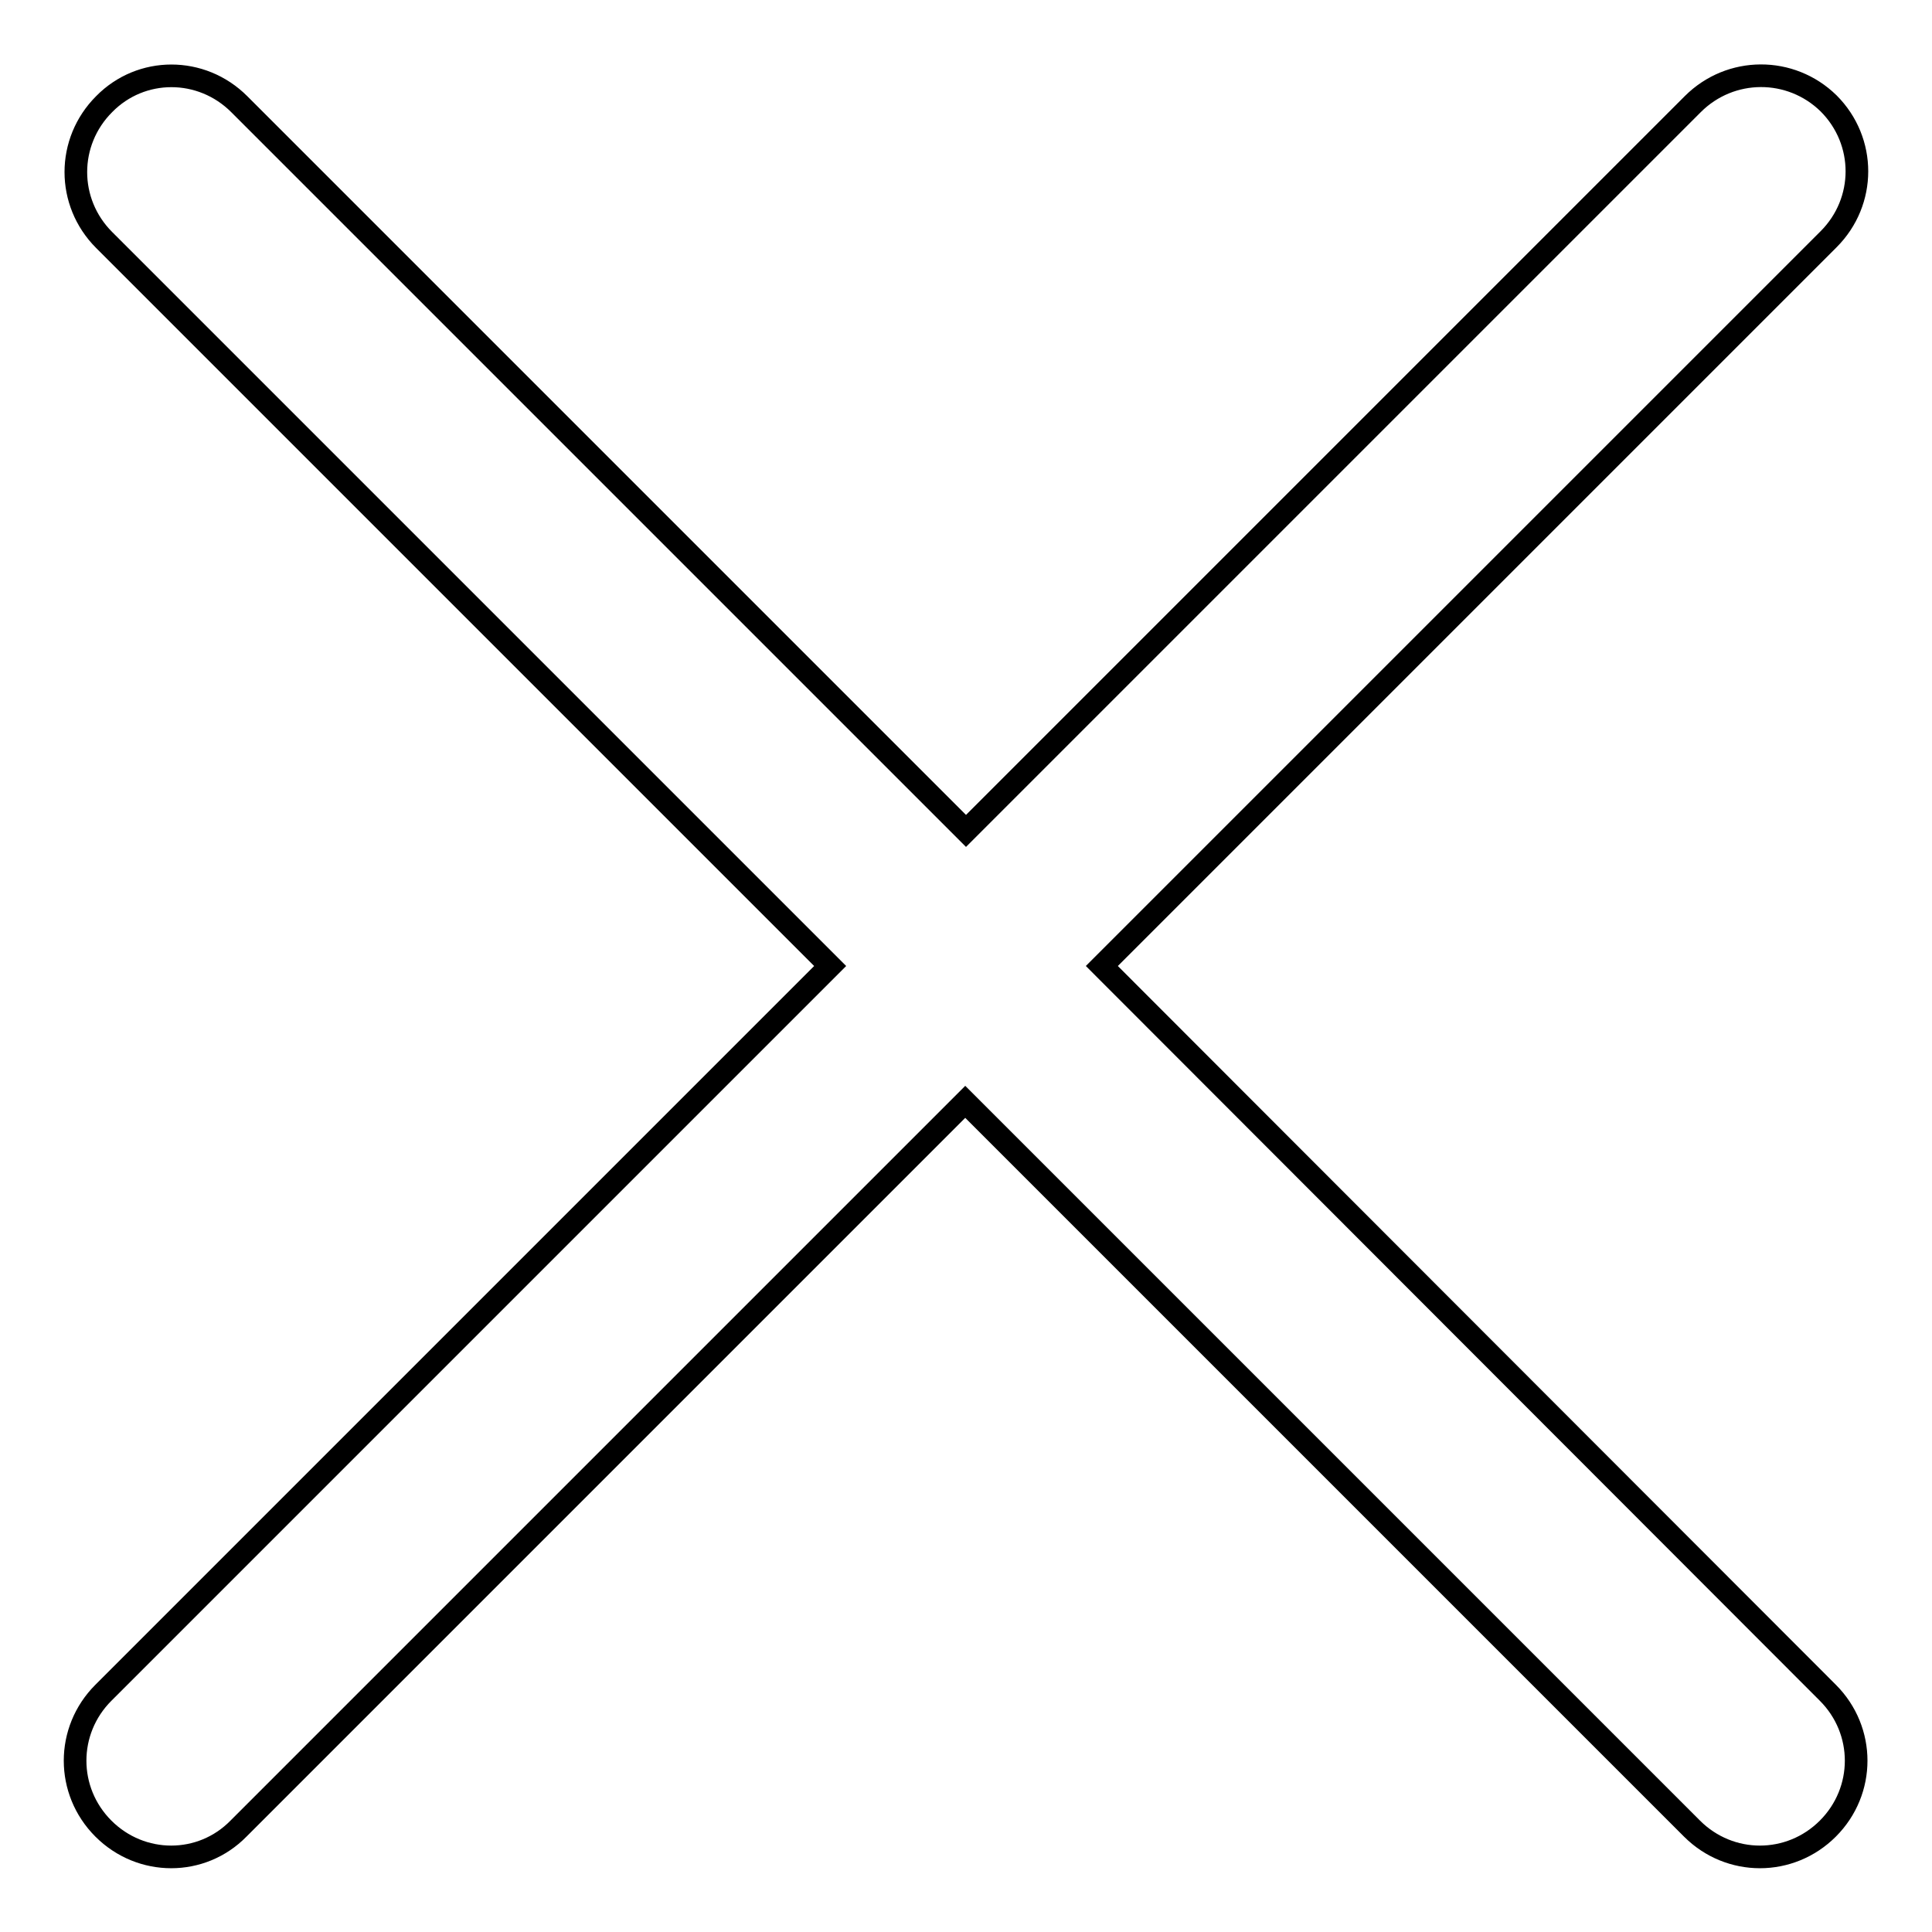
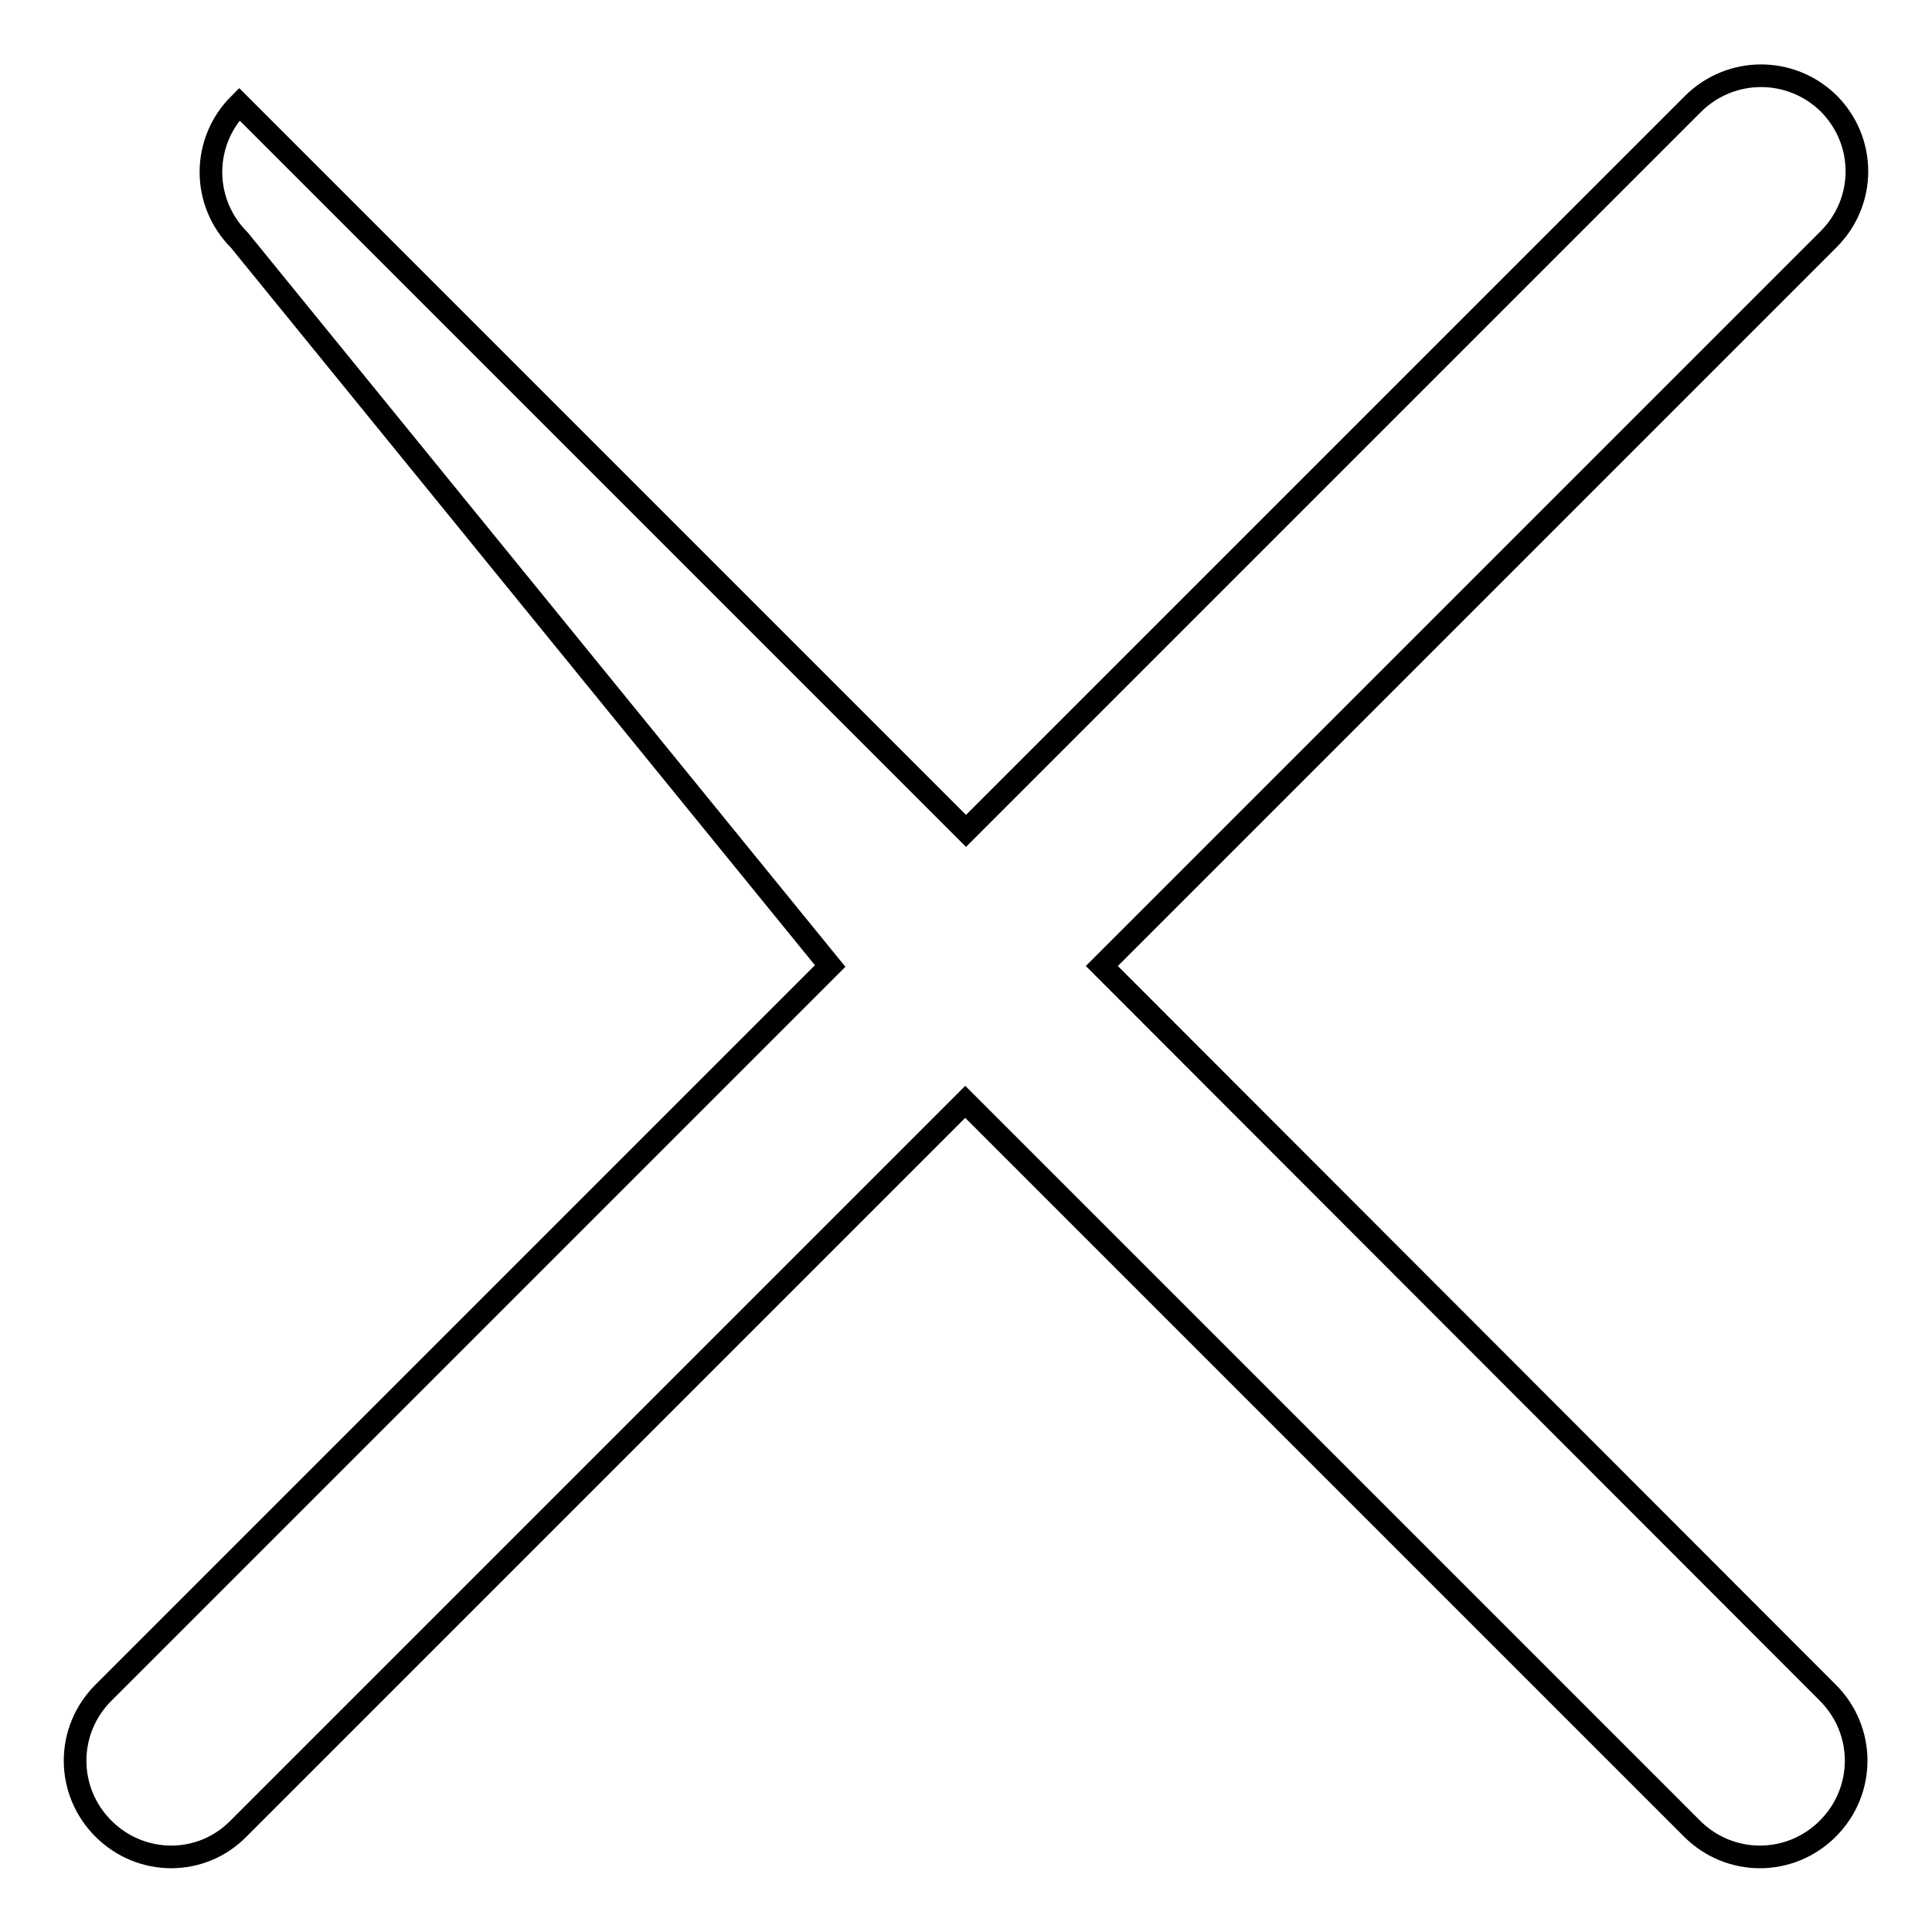
<svg xmlns="http://www.w3.org/2000/svg" version="1.1" x="0px" y="0px" viewBox="0 0 256 256" enable-background="new 0 0 256 256" xml:space="preserve">
  <g>
-     <path stroke-width="3" fill-opacity="0" stroke="#000000" d="M224.3,13.8L128,110.1L31.7,13.8c-5-5-13-5-17.9,0c-5,5-5,13,0,18L110,128l-96.3,96.3c-5,5-5,13,0,18 c5,5,13,5,17.9,0l96.3-96.3l96.3,96.3c5,5,13,5,18,0c5-5,5-13,0-18L146,128l96.3-96.3c5-5,5-13,0-18 C237.3,8.8,229.3,8.8,224.3,13.8L224.3,13.8z" />
+     <path stroke-width="3" fill-opacity="0" stroke="#000000" d="M224.3,13.8L128,110.1L31.7,13.8c-5,5-5,13,0,18L110,128l-96.3,96.3c-5,5-5,13,0,18 c5,5,13,5,17.9,0l96.3-96.3l96.3,96.3c5,5,13,5,18,0c5-5,5-13,0-18L146,128l96.3-96.3c5-5,5-13,0-18 C237.3,8.8,229.3,8.8,224.3,13.8L224.3,13.8z" />
  </g>
</svg>